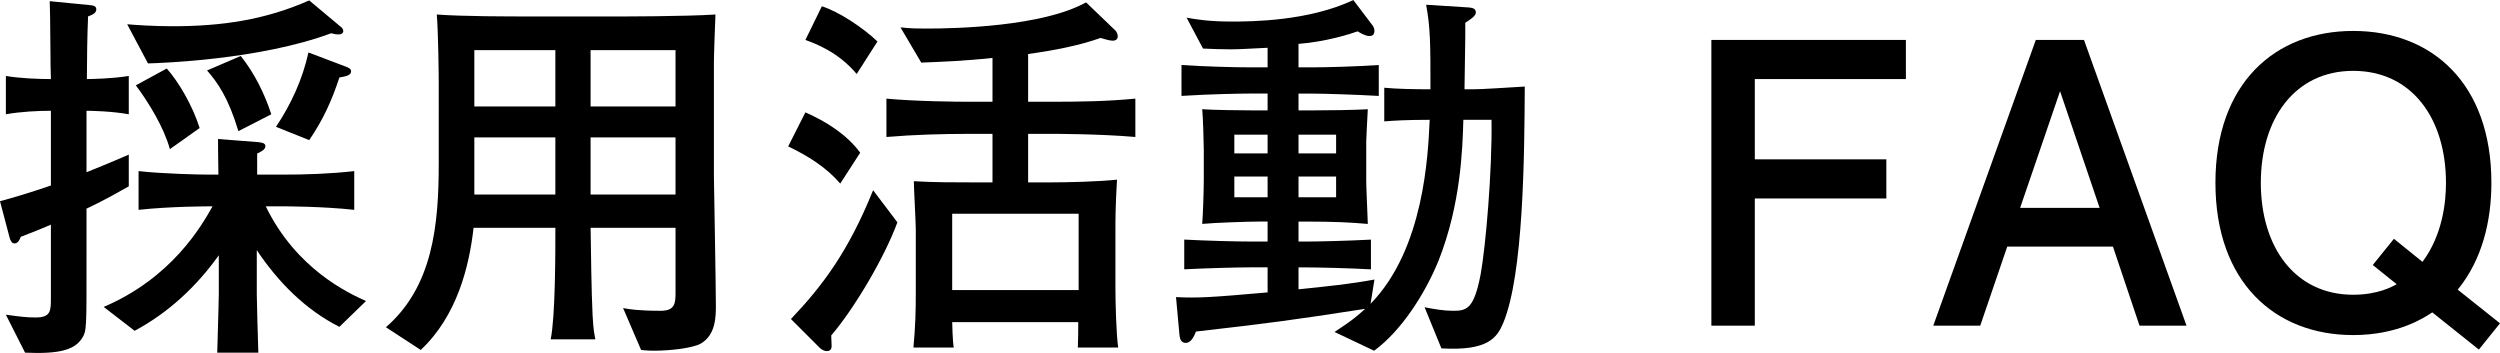
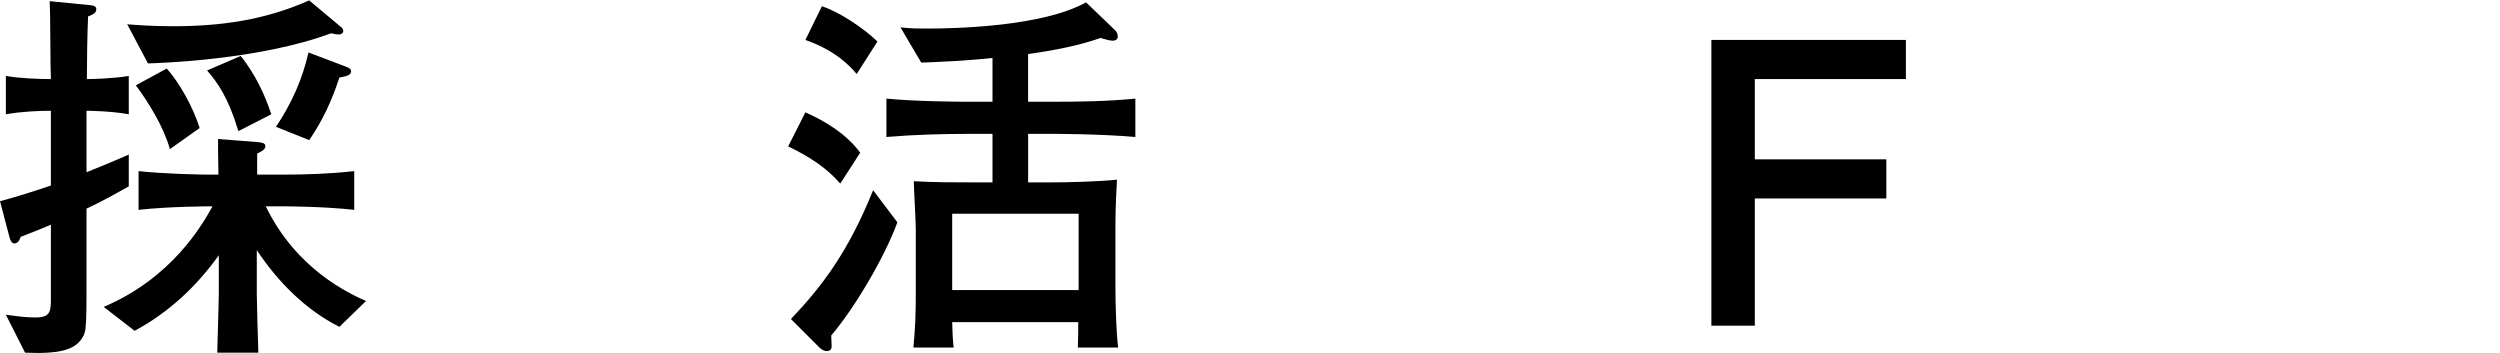
<svg xmlns="http://www.w3.org/2000/svg" version="1.1" id="レイヤー_1" x="0px" y="0px" width="127.763px" height="18.038px" viewBox="0 0 127.763 18.038" enable-background="new 0 0 127.763 18.038" xml:space="preserve">
  <g>
    <path d="M4.421,10.662v2.321c0,3.821,0.02,3.921-0.24,4.321c-0.38,0.561-1.101,0.799-2.9,0.719L0.3,16.083   c0.74,0.1,1.04,0.141,1.521,0.141c0.78,0,0.78-0.341,0.78-1.001v-3.741c-0.841,0.36-1.181,0.48-1.54,0.62   c-0.04,0.1-0.12,0.34-0.32,0.34c-0.141,0-0.221-0.16-0.261-0.34L0,10.282c0.6-0.16,1.36-0.38,2.601-0.8V5.661   c-0.62,0-1.54,0.04-2.301,0.18v-1.96c0.7,0.12,1.641,0.16,2.301,0.16C2.58,3.301,2.58,3.181,2.58,2.861   C2.561,0.8,2.561,0.56,2.54,0.06l2.041,0.2c0.18,0.02,0.34,0.04,0.34,0.22c0,0.2-0.22,0.28-0.42,0.36   C4.461,1.72,4.44,3.161,4.44,4.041c0.2,0,1.32-0.02,2.141-0.16v1.96c-0.86-0.16-1.94-0.18-2.16-0.18v3.141   c1.3-0.52,1.78-0.74,2.16-0.9v1.62C5.321,10.242,4.761,10.502,4.421,10.662z M17.344,16.704c-1.74-0.88-3.141-2.3-4.221-3.921   v2.241c0,0.24,0.06,2.56,0.08,3h-2.101c0.06-2.119,0.08-2.8,0.08-3.02v-1.96c-1.141,1.6-2.581,2.941-4.302,3.861l-1.58-1.22   c3.461-1.48,4.981-4.101,5.562-5.141c-0.181,0-2.16,0-3.781,0.18v-1.98c1.261,0.14,3.101,0.18,3.661,0.18h0.42   c-0.02-1.28-0.02-1.42-0.02-1.82l2.061,0.16c0.159,0.02,0.359,0.04,0.359,0.2c0,0.18-0.2,0.28-0.42,0.38v1.08h1.24   c1.24,0,2.48-0.04,3.721-0.18v1.98c-1.62-0.18-3.58-0.18-3.721-0.18h-0.8c1.561,3.22,4.24,4.441,5.121,4.841L17.344,16.704z    M17.304,1.76c-0.101,0-0.141,0-0.38-0.06c-3.661,1.36-8.702,1.521-9.362,1.541l-1.061-2c0.5,0.04,1.341,0.1,2.32,0.1   c2.501,0,4.722-0.32,6.981-1.32l1.601,1.34c0.08,0.04,0.141,0.14,0.141,0.24C17.544,1.66,17.483,1.76,17.304,1.76z M8.682,7.622   c-0.3-1.1-1.08-2.38-1.74-3.261l1.58-0.86c0.62,0.7,1.32,1.9,1.681,3.041L8.682,7.622z M12.183,6.702   c-0.521-1.741-1.08-2.501-1.601-3.101l1.721-0.74c0.72,0.9,1.24,1.98,1.561,2.98L12.183,6.702z M17.344,3.961   c-0.38,1.16-0.82,2.14-1.541,3.201l-1.7-0.68c0.78-1.16,1.36-2.44,1.661-3.801l1.9,0.72c0.159,0.06,0.279,0.12,0.279,0.24   C17.943,3.861,17.664,3.901,17.344,3.961z" />
-     <path d="M35.804,17.564c-0.44,0.24-1.62,0.359-2.36,0.359c-0.12,0-0.36,0-0.681-0.039l-0.92-2.141c0.28,0.06,0.82,0.14,1.921,0.14   c0.74,0,0.76-0.4,0.76-0.94v-3.301h-4.341c0.02,1.3,0.04,3.181,0.1,4.441c0.021,0.26,0.021,0.68,0.141,1.26h-2.281   c0.24-1.18,0.24-4.4,0.24-5.701h-4.181c-0.22,1.96-0.84,4.501-2.7,6.242l-1.78-1.16c2.4-2.081,2.7-5.222,2.7-8.362V4.241   c0-0.34-0.021-2.541-0.1-3.5c1.319,0.1,3.601,0.1,4.961,0.1h4.341c0.14,0,3.44,0,4.94-0.1c-0.02,0.5-0.08,2.021-0.08,2.5v5.741   c0,0.18,0.101,5.581,0.101,6.642C36.584,16.164,36.584,17.124,35.804,17.564z M28.382,2.561h-4.141v2.881h4.141V2.561z    M28.382,7.021h-4.141v2.92h4.141V7.021z M34.523,2.561h-4.341v2.881h4.341V2.561z M34.523,7.021h-4.341v2.92h4.341V7.021z" />
    <path d="M42.941,9.382c-0.721-0.84-1.661-1.42-2.661-1.9l0.88-1.74c1.081,0.48,2.101,1.12,2.801,2.061L42.941,9.382z M42.48,17.144   c0,0.08,0.021,0.48,0.021,0.539c0,0.201-0.12,0.26-0.24,0.26c-0.14,0-0.28-0.078-0.38-0.18l-1.46-1.459   c1.62-1.701,2.94-3.461,4.2-6.582l1.24,1.64C45.201,13.163,43.661,15.763,42.48,17.144z M43.781,3.781   c-0.94-1.12-2.08-1.541-2.621-1.74l0.841-1.72c0.84,0.26,2.12,1.1,2.841,1.8L43.781,3.781z M53.743,6.841h-1.2v2.48h1.12   c0.94,0,2.501-0.04,3.421-0.14c-0.08,1.48-0.08,1.86-0.08,2.74v2.781c0,0.74,0.04,2.32,0.14,3.06h-2.06   c0.02-0.699,0.02-0.819,0.02-1.3h-6.441c0,0.04,0.021,1.021,0.08,1.3h-2.061c0.101-1.119,0.12-1.859,0.12-2.82v-3.201   c0-0.4-0.1-2.121-0.1-2.48c1.02,0.06,2.021,0.06,3.04,0.06h0.98v-2.48h-1.181c-1.4,0-2.82,0.04-4.24,0.16v-1.96   c1.48,0.14,3.601,0.16,4.24,0.16h1.181V2.96c-1.48,0.16-2.66,0.2-3.641,0.24l-1.061-1.8c0.561,0.06,0.9,0.06,1.341,0.06   c1.479,0,5.921-0.1,8.142-1.34l1.5,1.44c0.061,0.06,0.12,0.18,0.12,0.3c0,0.14-0.1,0.22-0.26,0.22c-0.141,0-0.421-0.08-0.62-0.14   c-1.061,0.38-2.381,0.64-3.701,0.82v2.44h1.2c1.44,0,2.841-0.02,4.281-0.16v1.96C56.184,6.841,53.923,6.841,53.743,6.841z    M55.124,10.922h-6.462v3.901h6.462V10.922z" />
-     <path d="M76.824,16.503c-0.32,0.76-0.78,1.439-3.161,1.301l-0.86-2.102c0.521,0.101,0.98,0.181,1.461,0.181   c0.68,0,1.06-0.08,1.4-1.84c0.26-1.4,0.6-5.321,0.56-7.922h-1.44c-0.04,1.541-0.14,4.341-1.26,7.182   c-0.681,1.681-1.9,3.601-3.301,4.621l-2.021-0.959c0.44-0.301,0.92-0.581,1.561-1.182c-3.721,0.58-4.981,0.74-8.643,1.161   c-0.1,0.26-0.26,0.58-0.52,0.58c-0.22,0-0.3-0.181-0.32-0.38l-0.18-1.961c1.14,0.06,1.94,0,4.681-0.24v-1.28h-0.9   c-0.6,0-2.2,0.04-3.36,0.1v-1.52c1.101,0.06,2.62,0.1,3.36,0.1h0.9v-1.021h-0.38c-0.66,0-2.32,0.06-2.961,0.12   c0.04-0.5,0.08-1.72,0.08-2.28v-1.5c0-0.32-0.04-1.7-0.08-2.081c0.5,0.04,1.98,0.06,2.581,0.06h0.76v-0.86h-0.94   c-0.319,0-1.9,0.02-3.46,0.12v-1.58c1.14,0.08,2.72,0.12,3.46,0.12h0.94v-1c-0.88,0.04-1.4,0.08-1.9,0.08c-0.42,0-1-0.02-1.4-0.04   l-0.84-1.58c0.52,0.1,1.2,0.2,2.32,0.2c1,0,3.921-0.02,6.201-1.1l1,1.32c0.04,0.06,0.08,0.16,0.08,0.26c0,0.14-0.06,0.26-0.26,0.26   c-0.22,0-0.5-0.18-0.6-0.24c-0.32,0.12-1.641,0.54-3.021,0.64v1.201h0.66c0.721,0,2.281-0.04,3.441-0.12v1.58   c-1.061-0.06-2.761-0.12-3.441-0.12h-0.66v0.86h0.62c0.86,0,2.301-0.02,2.921-0.06c-0.02,0.4-0.08,1.48-0.08,1.621v2.061   c0,0.34,0.061,1.52,0.08,2.18c-0.88-0.08-1.761-0.12-3.08-0.12h-0.461v1.021h0.341c0.7,0,2.24-0.04,3.36-0.1v1.52   c-1.04-0.06-2.7-0.1-3.36-0.1h-0.341v1.12c1.381-0.14,2.721-0.28,3.881-0.5l-0.199,1.24c2.74-2.801,2.94-7.622,3.021-9.402   c-1.141,0-1.841,0.04-2.321,0.08v-1.72c0.58,0.06,1.541,0.08,2.361,0.08c0-2.301,0-3.121-0.221-4.321l2.201,0.14   c0.18,0.02,0.34,0.06,0.34,0.26c0,0.18-0.32,0.38-0.54,0.52v0.7c0,0.42-0.04,2.32-0.04,2.701h0.399c0.58,0,1.601-0.08,2.681-0.14   C77.904,7.962,77.864,14.003,76.824,16.503z M64.781,6.881h-1.7v0.96h1.7V6.881z M64.781,9.022h-1.7v1.06h1.7V9.022z M68.282,6.881   h-1.921v0.96h1.921V6.881z M68.282,9.022h-1.921v1.06h1.921V9.022z" />
    <path d="M89.68,4.041v4.101h6.722v2H89.68v6.502h-2.22V2.041h9.941v2H89.68z" />
-     <path d="M109.341,16.644l-1.359-4.042h-5.401l-1.381,4.042h-2.4l5.241-14.604h2.461l5.241,14.604H109.341z M105.28,4.661   l-2.04,5.961h4.061L105.28,4.661z" />
-     <path d="M126.683,17.865l-2.381-1.901c-0.42,0.28-1.761,1.16-4.041,1.16c-4.001,0-7.041-2.701-7.041-7.782s3.04-7.761,7.041-7.761   c4.021,0,7.062,2.68,7.062,7.761c0,1.98-0.48,3.941-1.721,5.461l2.161,1.72L126.683,17.865z M120.261,3.621   c-2.98,0-4.721,2.441-4.721,5.721c0,3.281,1.74,5.721,4.721,5.721c1.24,0,1.98-0.4,2.221-0.54l-1.221-0.98l1.081-1.34l1.46,1.18   c1.04-1.4,1.2-3.081,1.2-4.041C125.002,6.062,123.262,3.621,120.261,3.621z" />
  </g>
</svg>